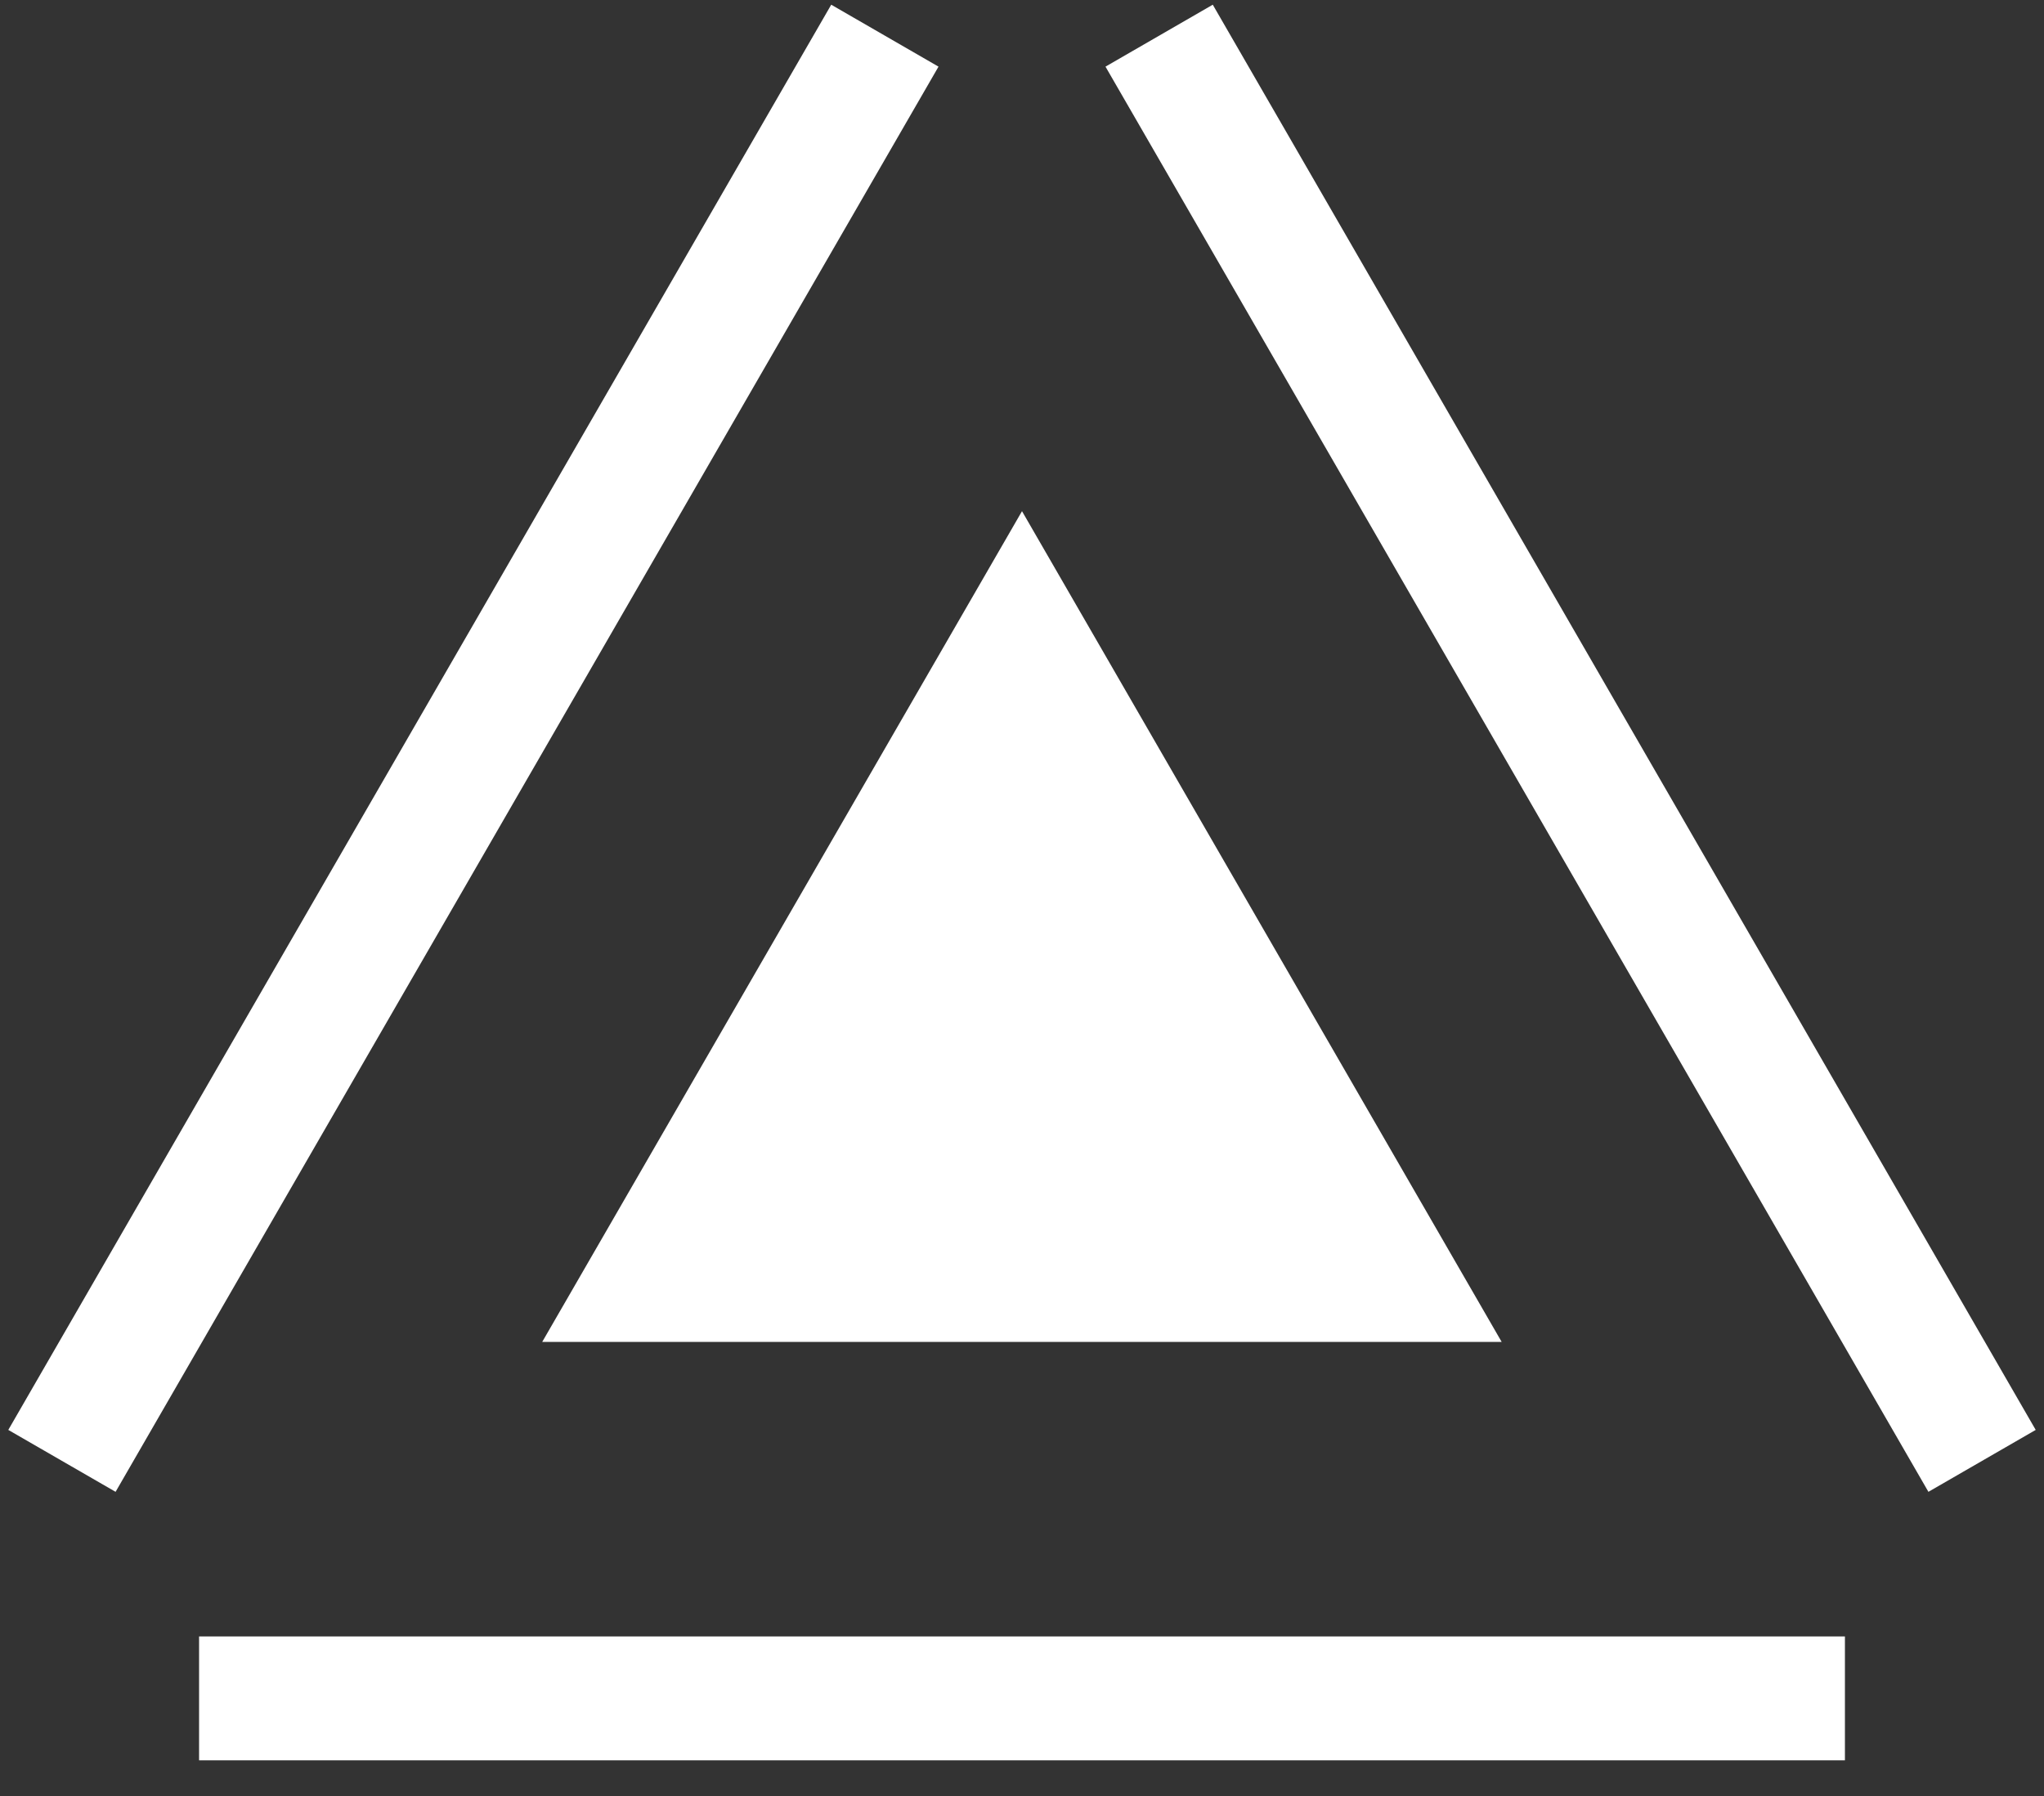
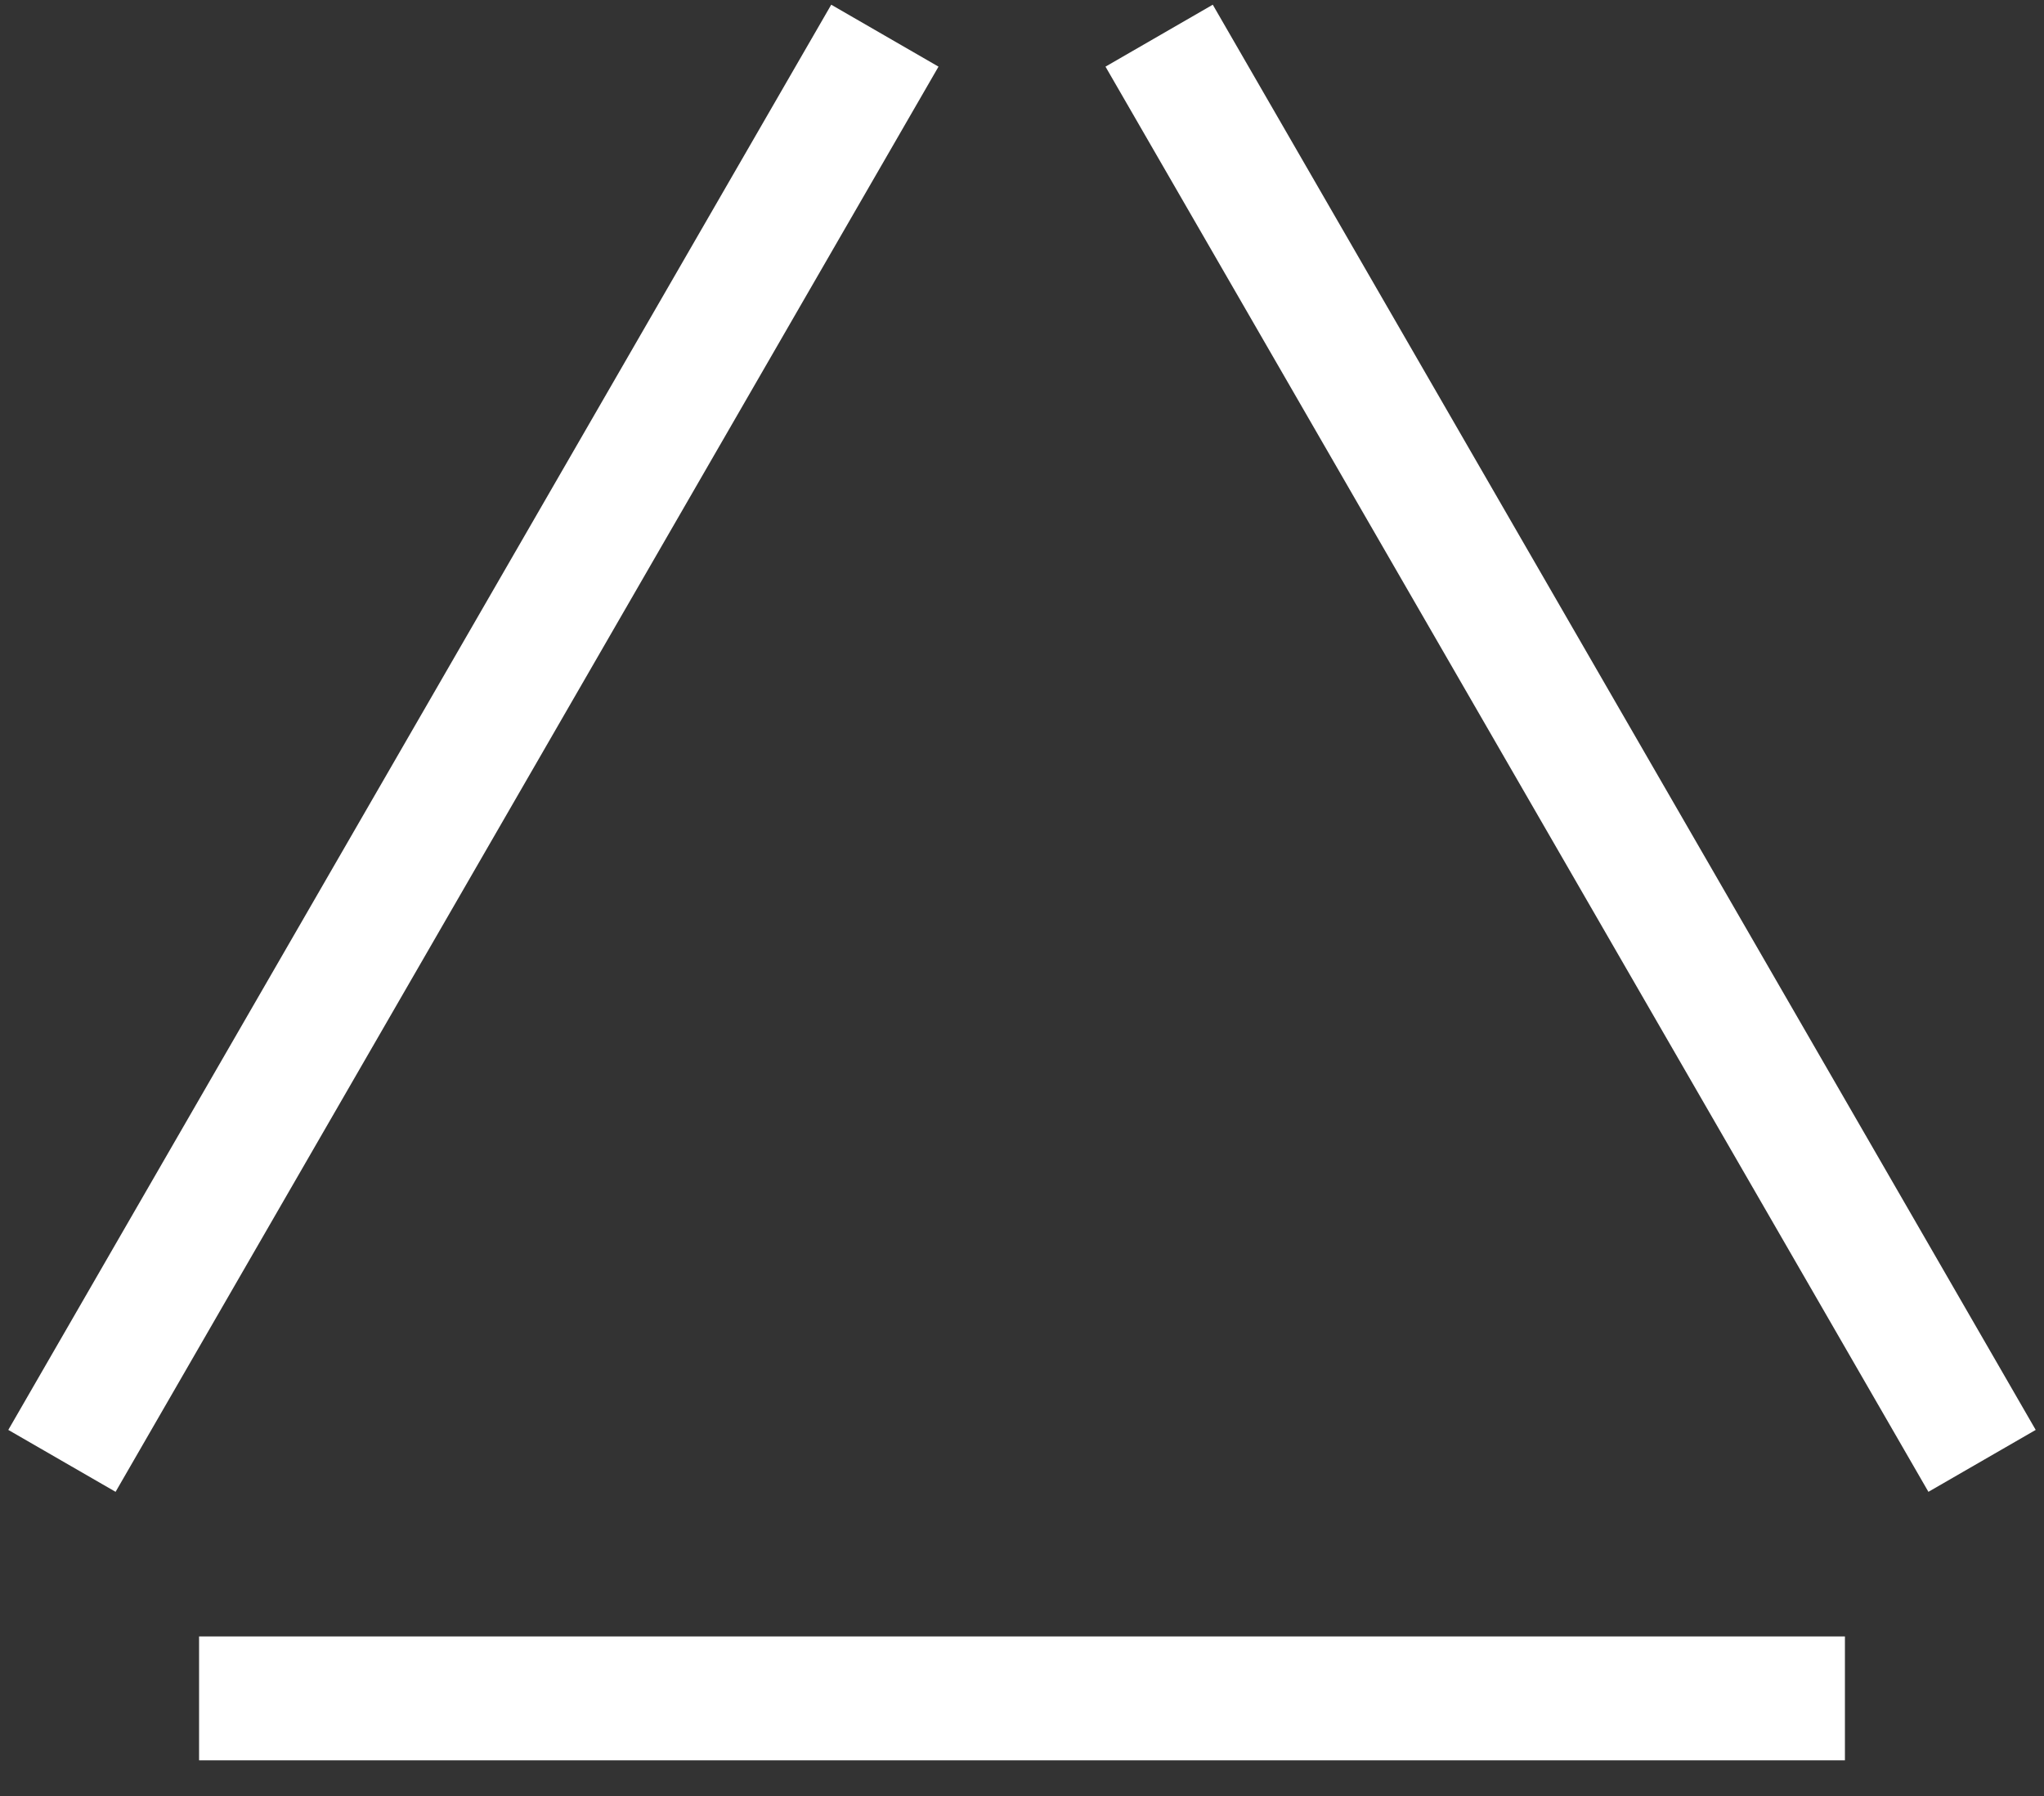
<svg xmlns="http://www.w3.org/2000/svg" width="33" height="29" viewBox="0 0 33 29" fill="none">
  <rect x="0" y="0" width="33" height="29" fill="#333333" stroke="none" />
  <path d="M18.714 0.576L20.929 4.412L25.357 12.082L29.786 19.753L32 23.589M14.286 0.576L12.071 4.412L7.643 12.082L3.214 19.753L1 23.589M7.643 27.424H16.5H25.357H29.786H7.643ZM7.643 27.424H3.214" stroke="white" stroke-width="2" stroke-miterlimit="10" />
-   <path d="M16.5 8.254L8.754 21.668H24.244L16.5 8.254Z" fill="white" />
</svg>